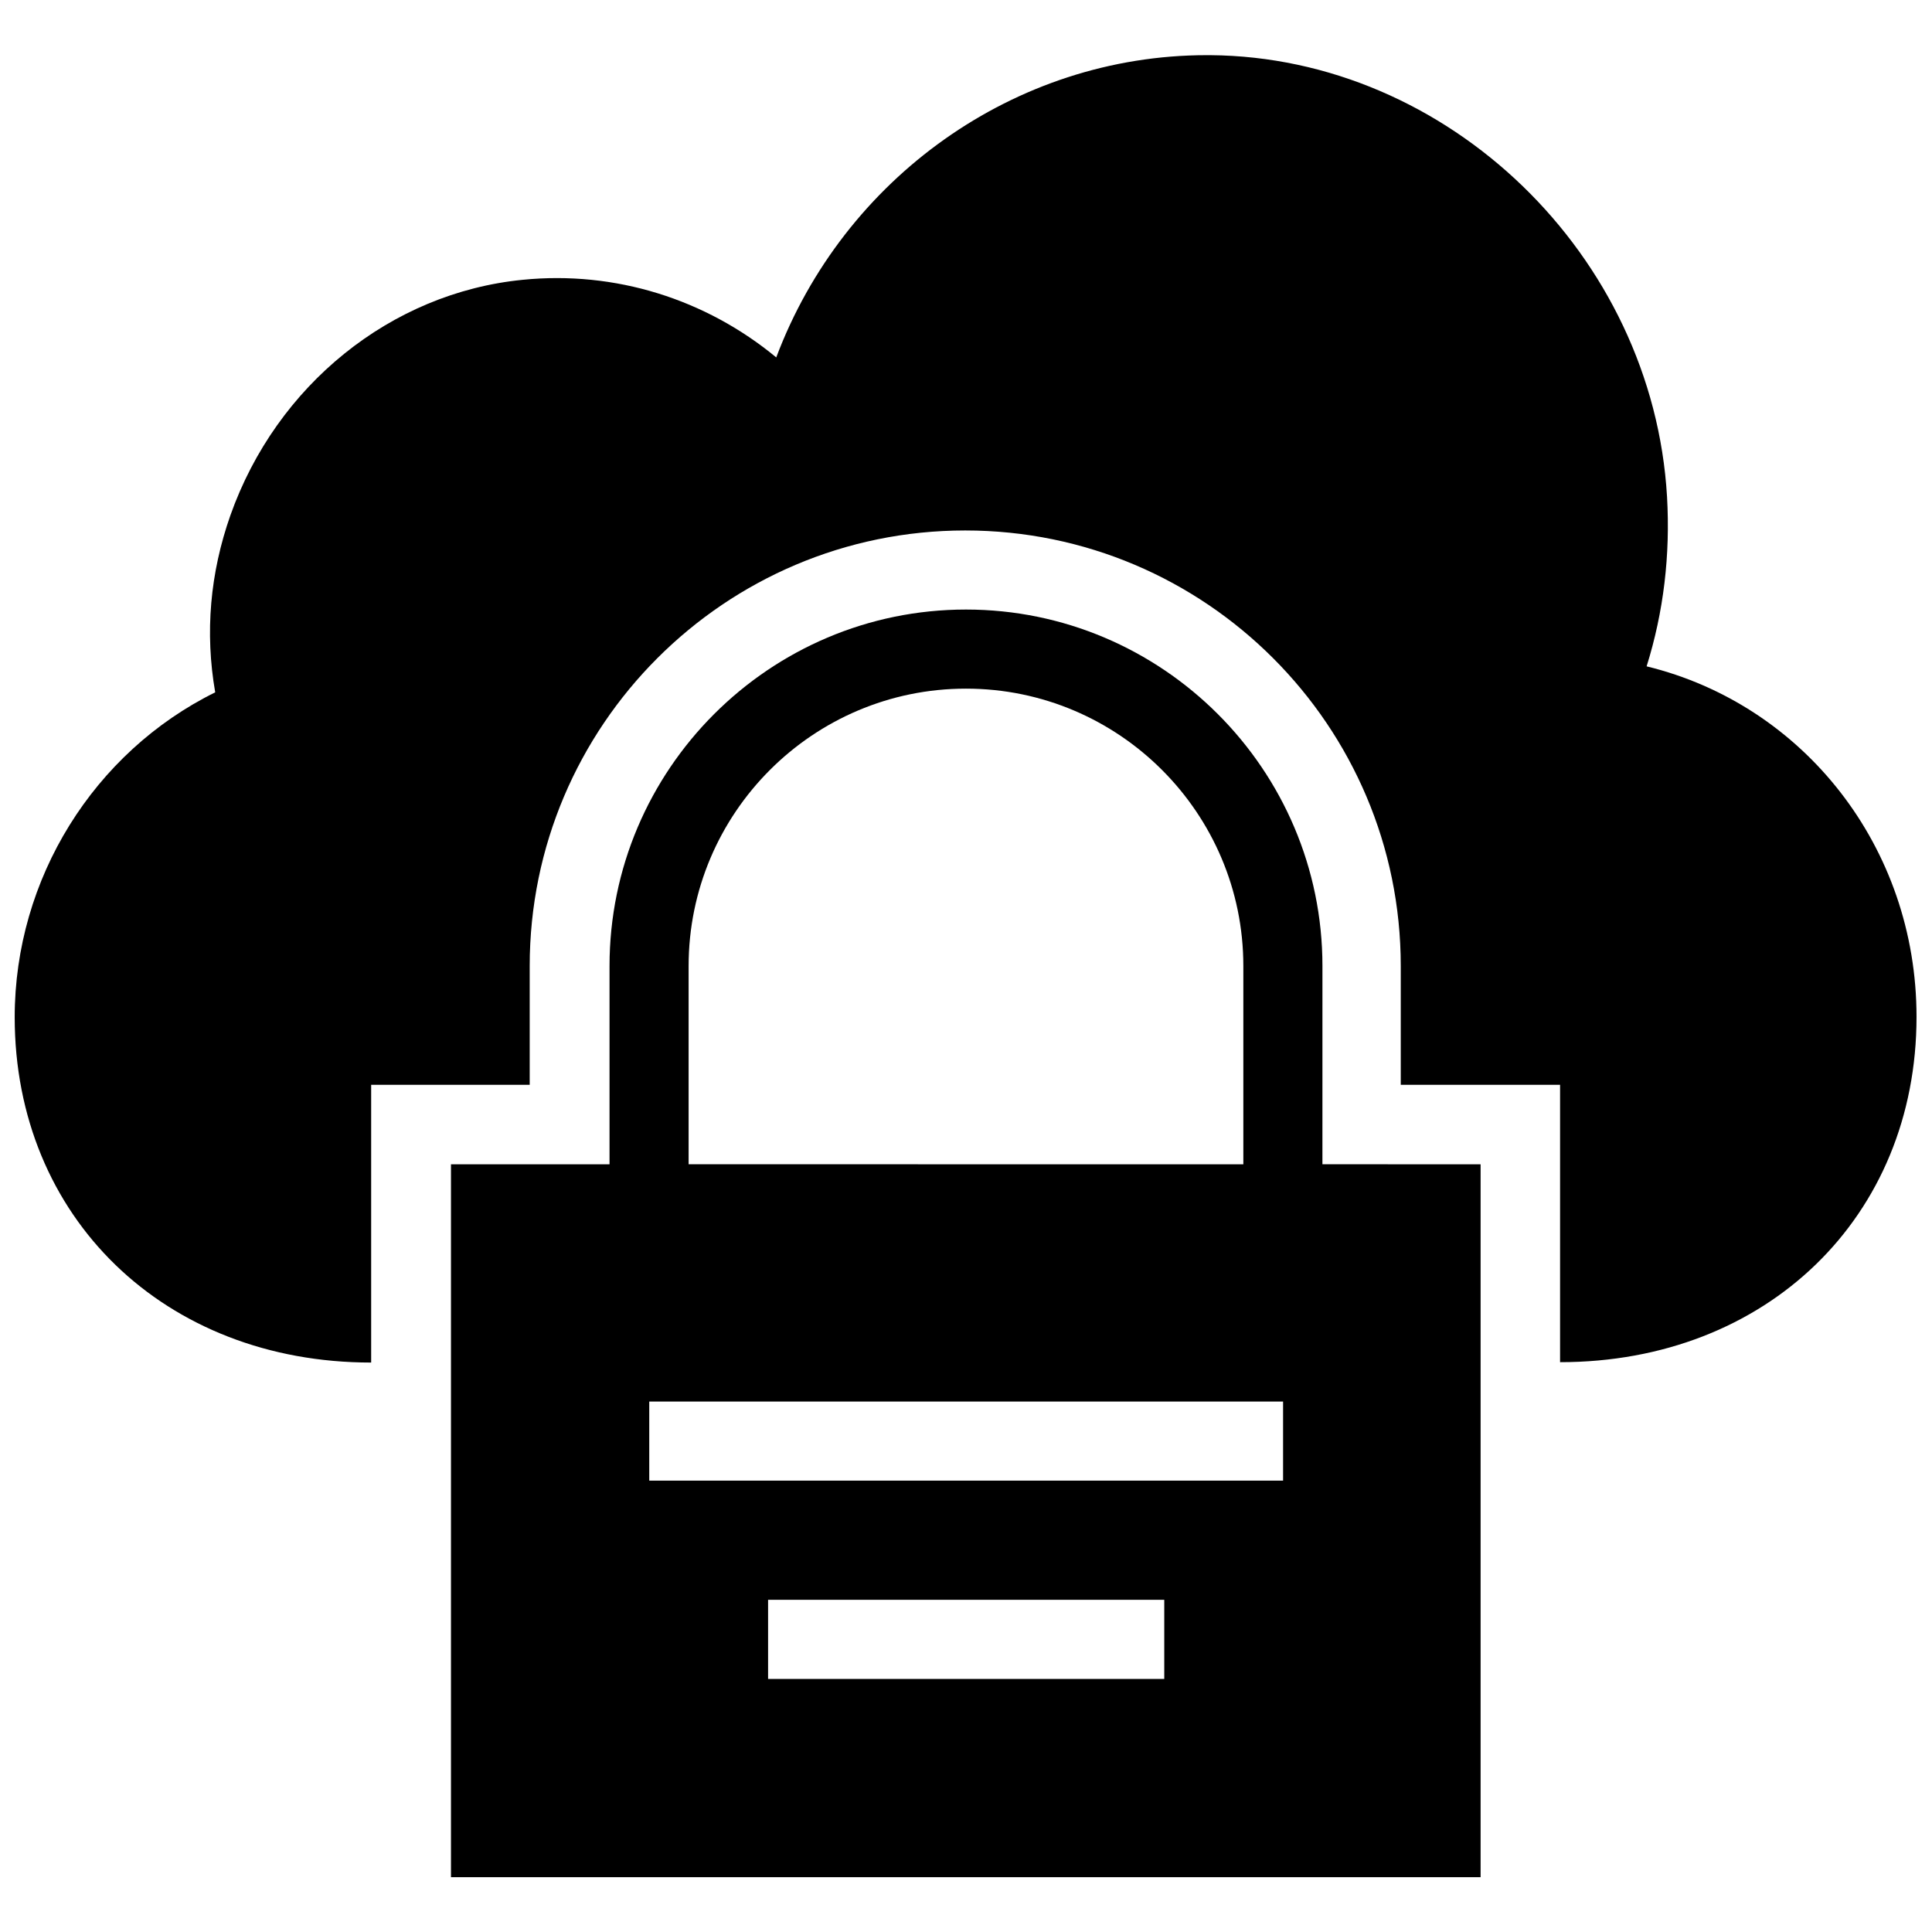
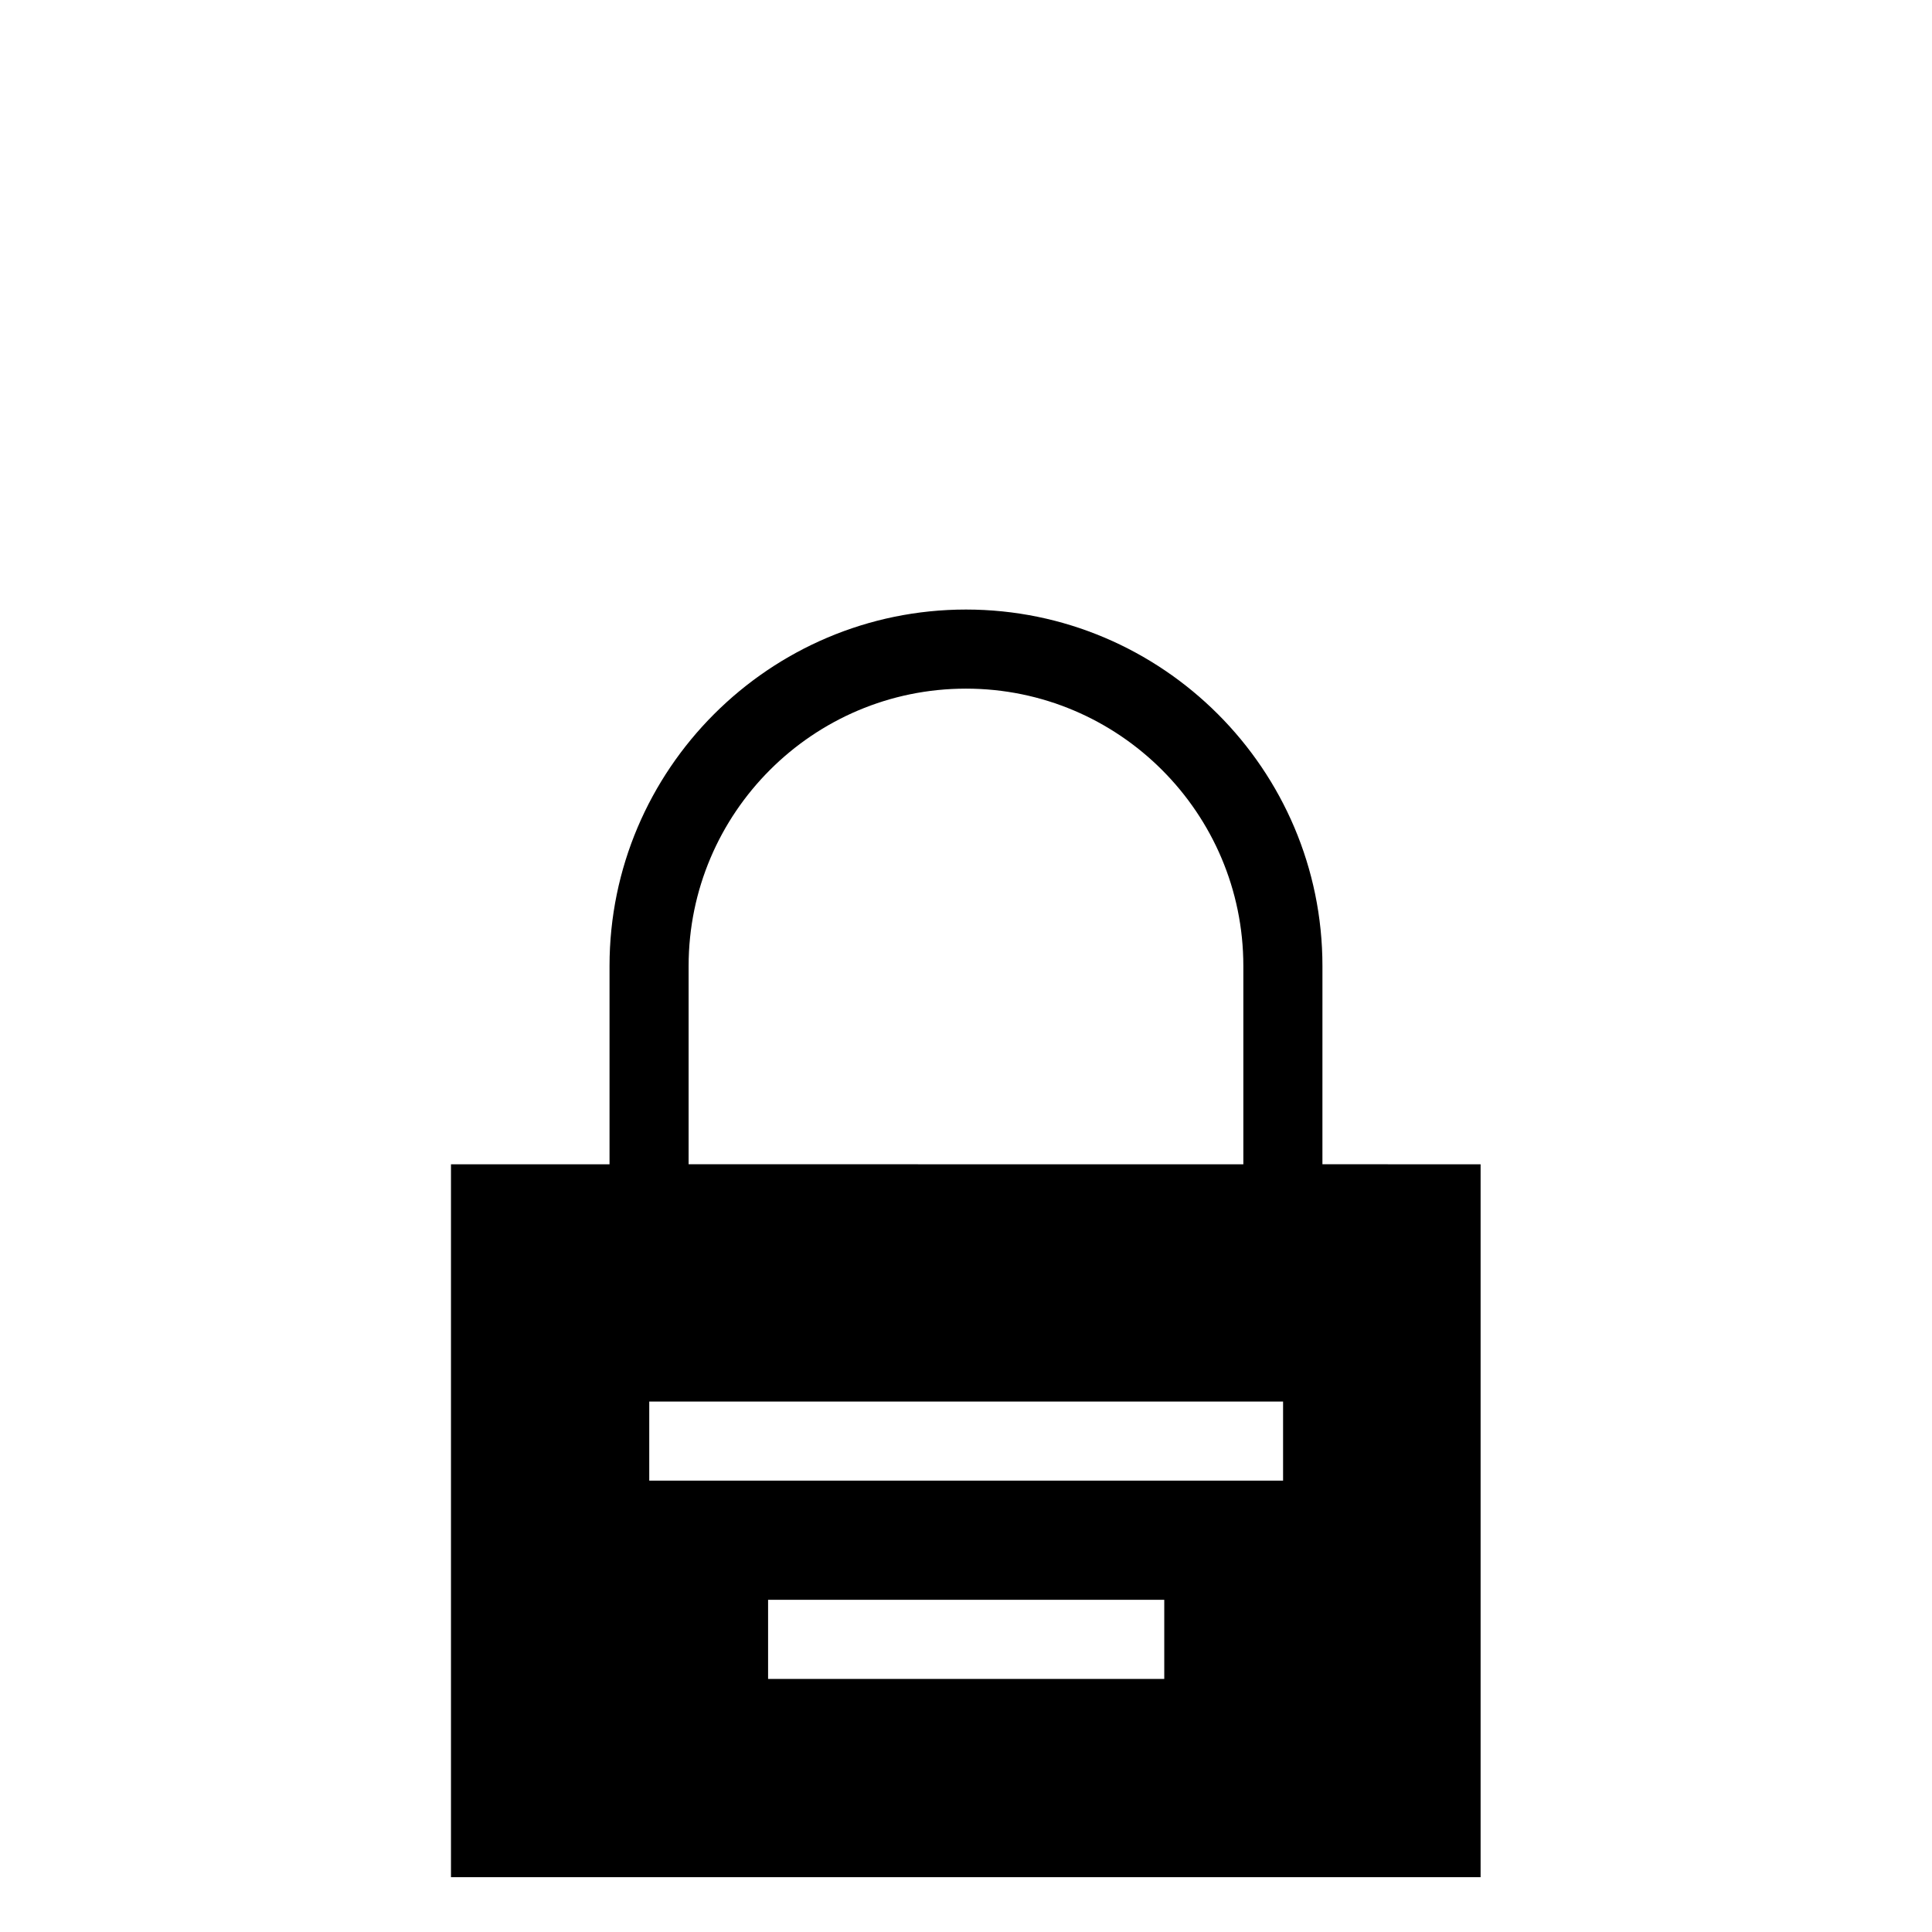
<svg xmlns="http://www.w3.org/2000/svg" width="800px" height="800px" version="1.1" viewBox="144 144 512 512">
  <defs>
    <clipPath id="a">
      <path d="m148.09 158h503.81v348h-503.81z" />
    </clipPath>
  </defs>
  <g clip-path="url(#a)">
-     <path d="m580.37 320.59c4.527-14.465 6.297-29.52 5.41-44.969-3.738-64.059-58.055-116.51-121.03-117h-0.984c-50.871 0-96.234 32.668-114.05 80.098-18.695-15.449-42.707-23.027-67.207-20.566-34.934 3.445-65.238 27.945-77.441 62.387-5.41 15.352-6.789 31.094-4.035 46.938-32.078 15.844-53.137 49.297-53.137 86.102 0 53.039 39.754 91.512 94.465 91.512v-73.605h42.016v-31.488c0-63.664 51.758-115.42 115.42-115.42s115.42 51.758 115.42 115.42v31.488h42.219v73.504c54.711 0 94.465-38.473 94.465-91.512 0-44.969-29.914-82.754-71.535-92.891z" />
-   </g>
+     </g>
  <path d="m494.46 400c0-52.055-42.41-94.465-94.465-94.465-52.055 0-94.465 42.41-94.465 94.465v52.547h-42.016v188.93h272.86v-188.93l-41.918-0.004zm-167.97 0c0-40.539 32.965-73.504 73.504-73.504 40.539 0 73.504 32.965 73.504 73.504v52.547l-147.01-0.004zm125.95 188.93h-104.89v-20.961h104.99v20.961zm31.488-52.543h-167.87v-20.961h167.97v20.961z" />
</svg>